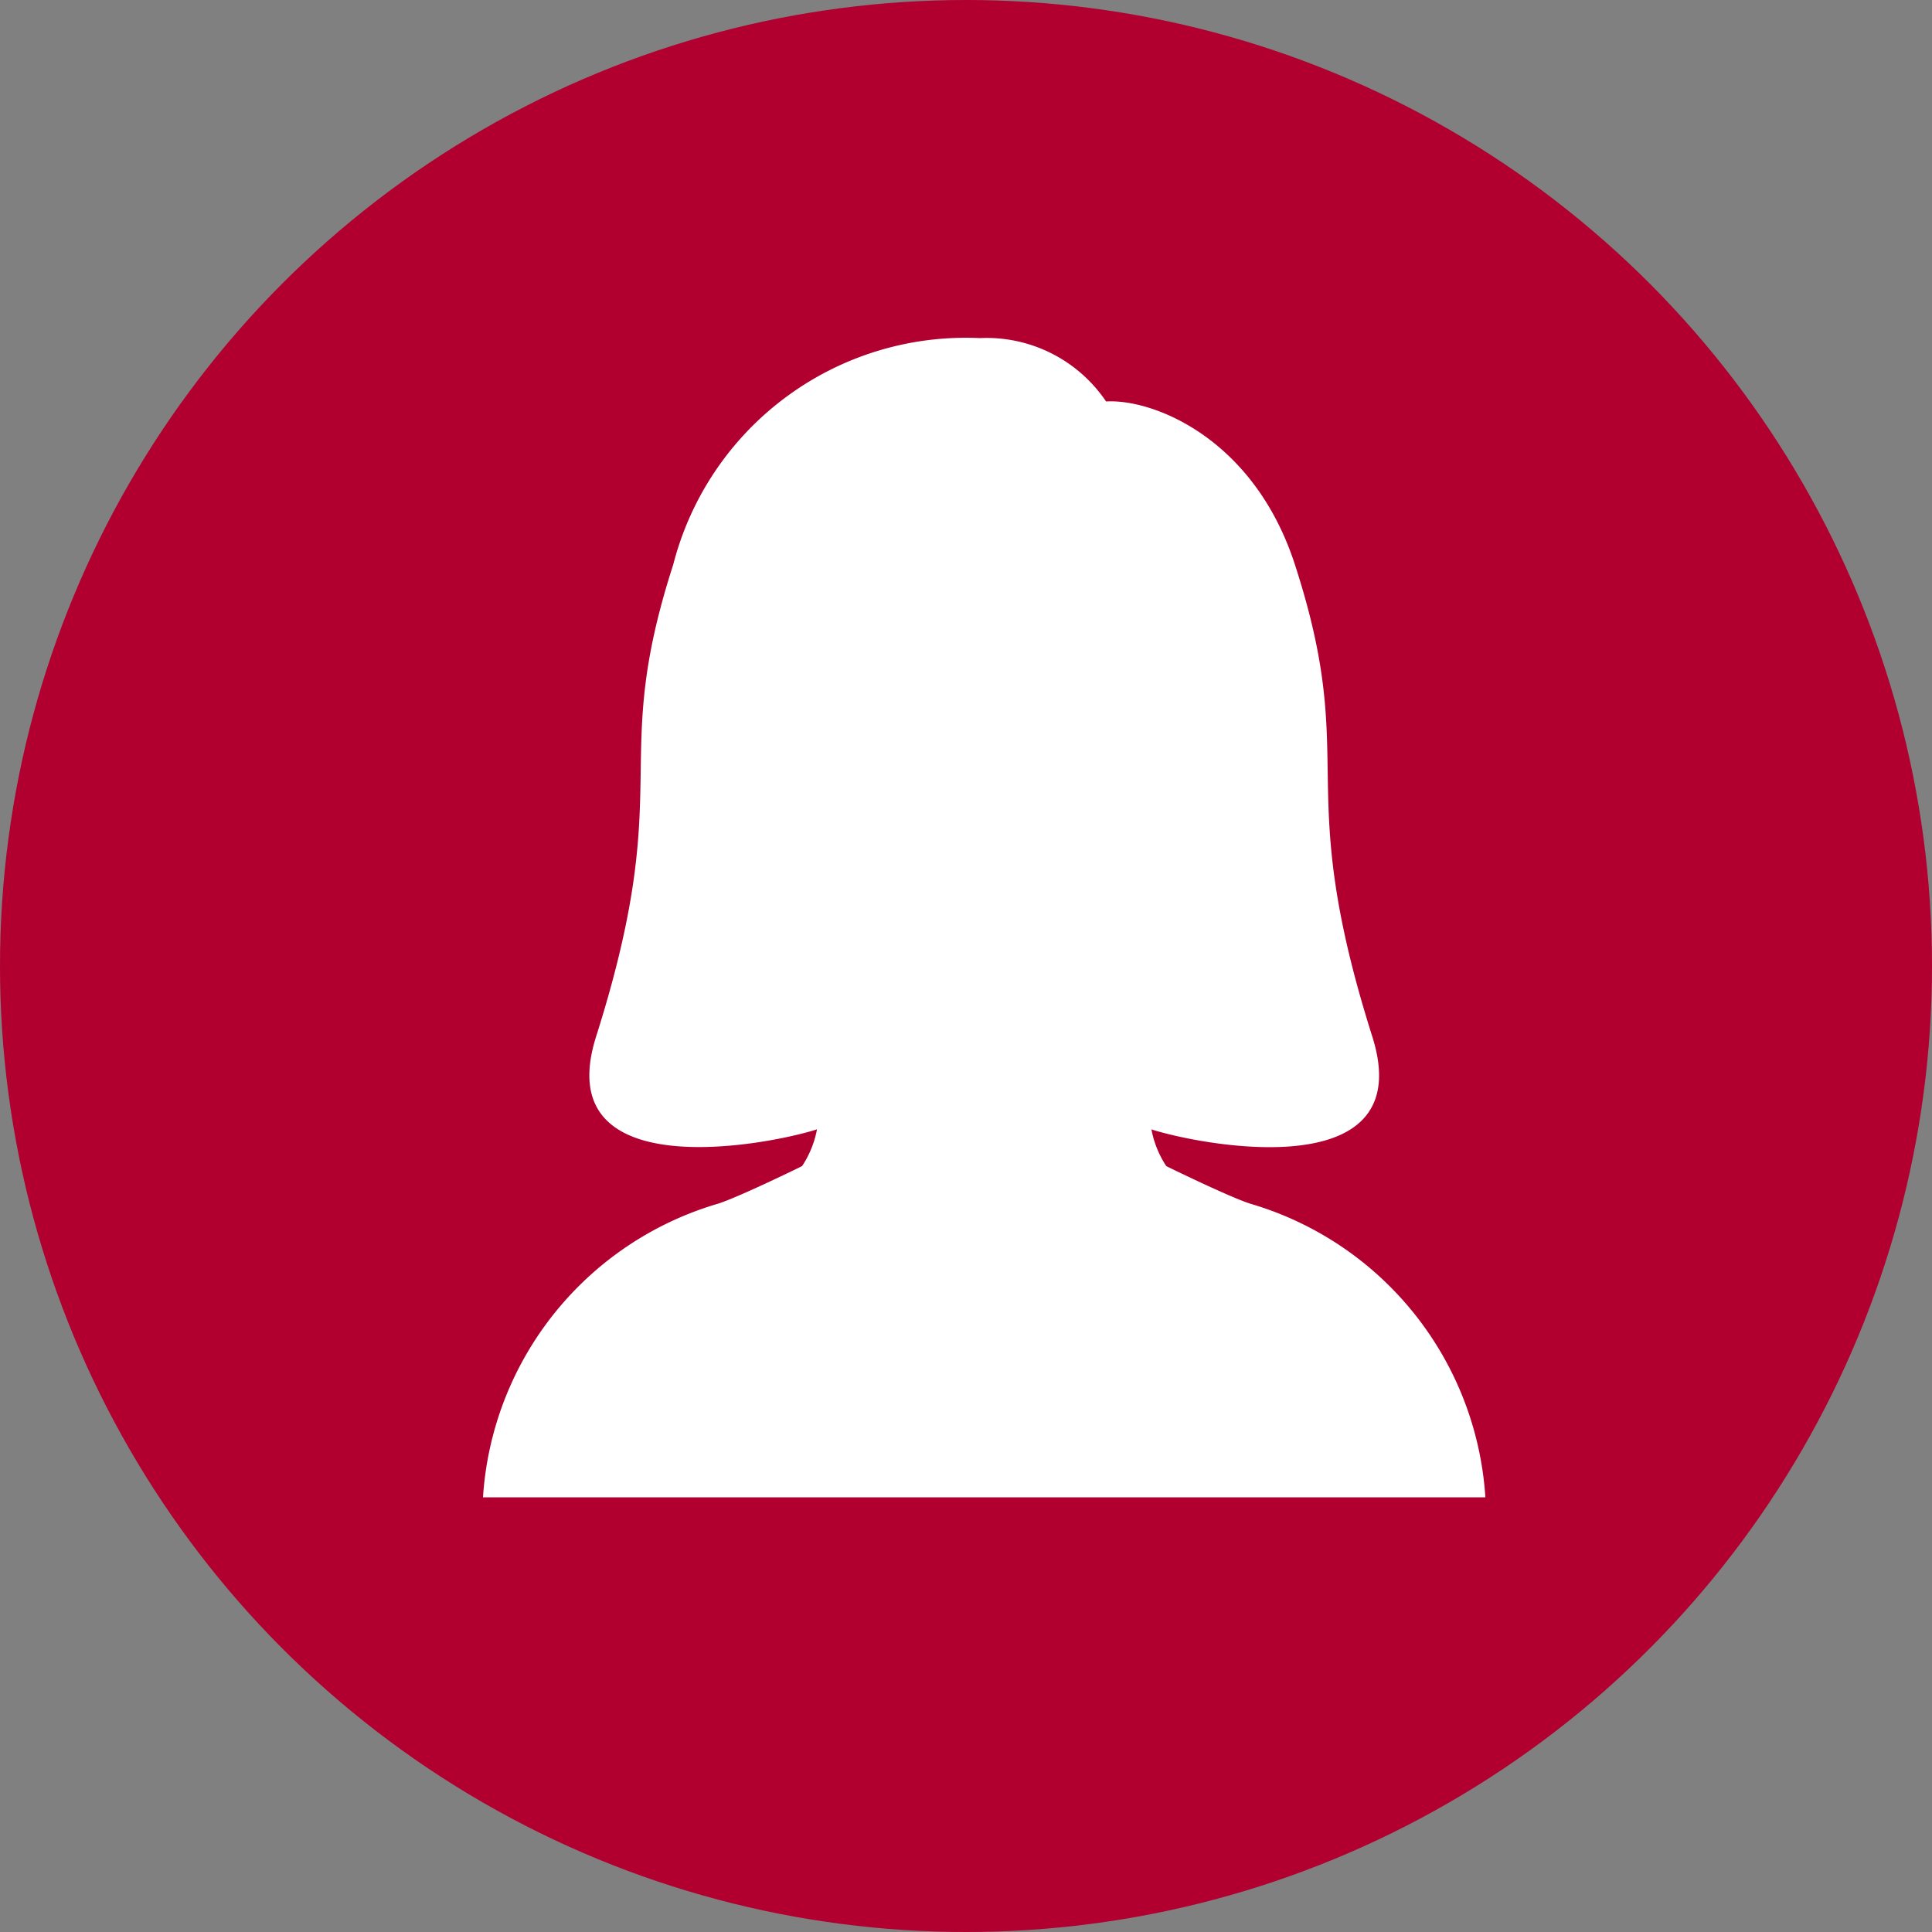
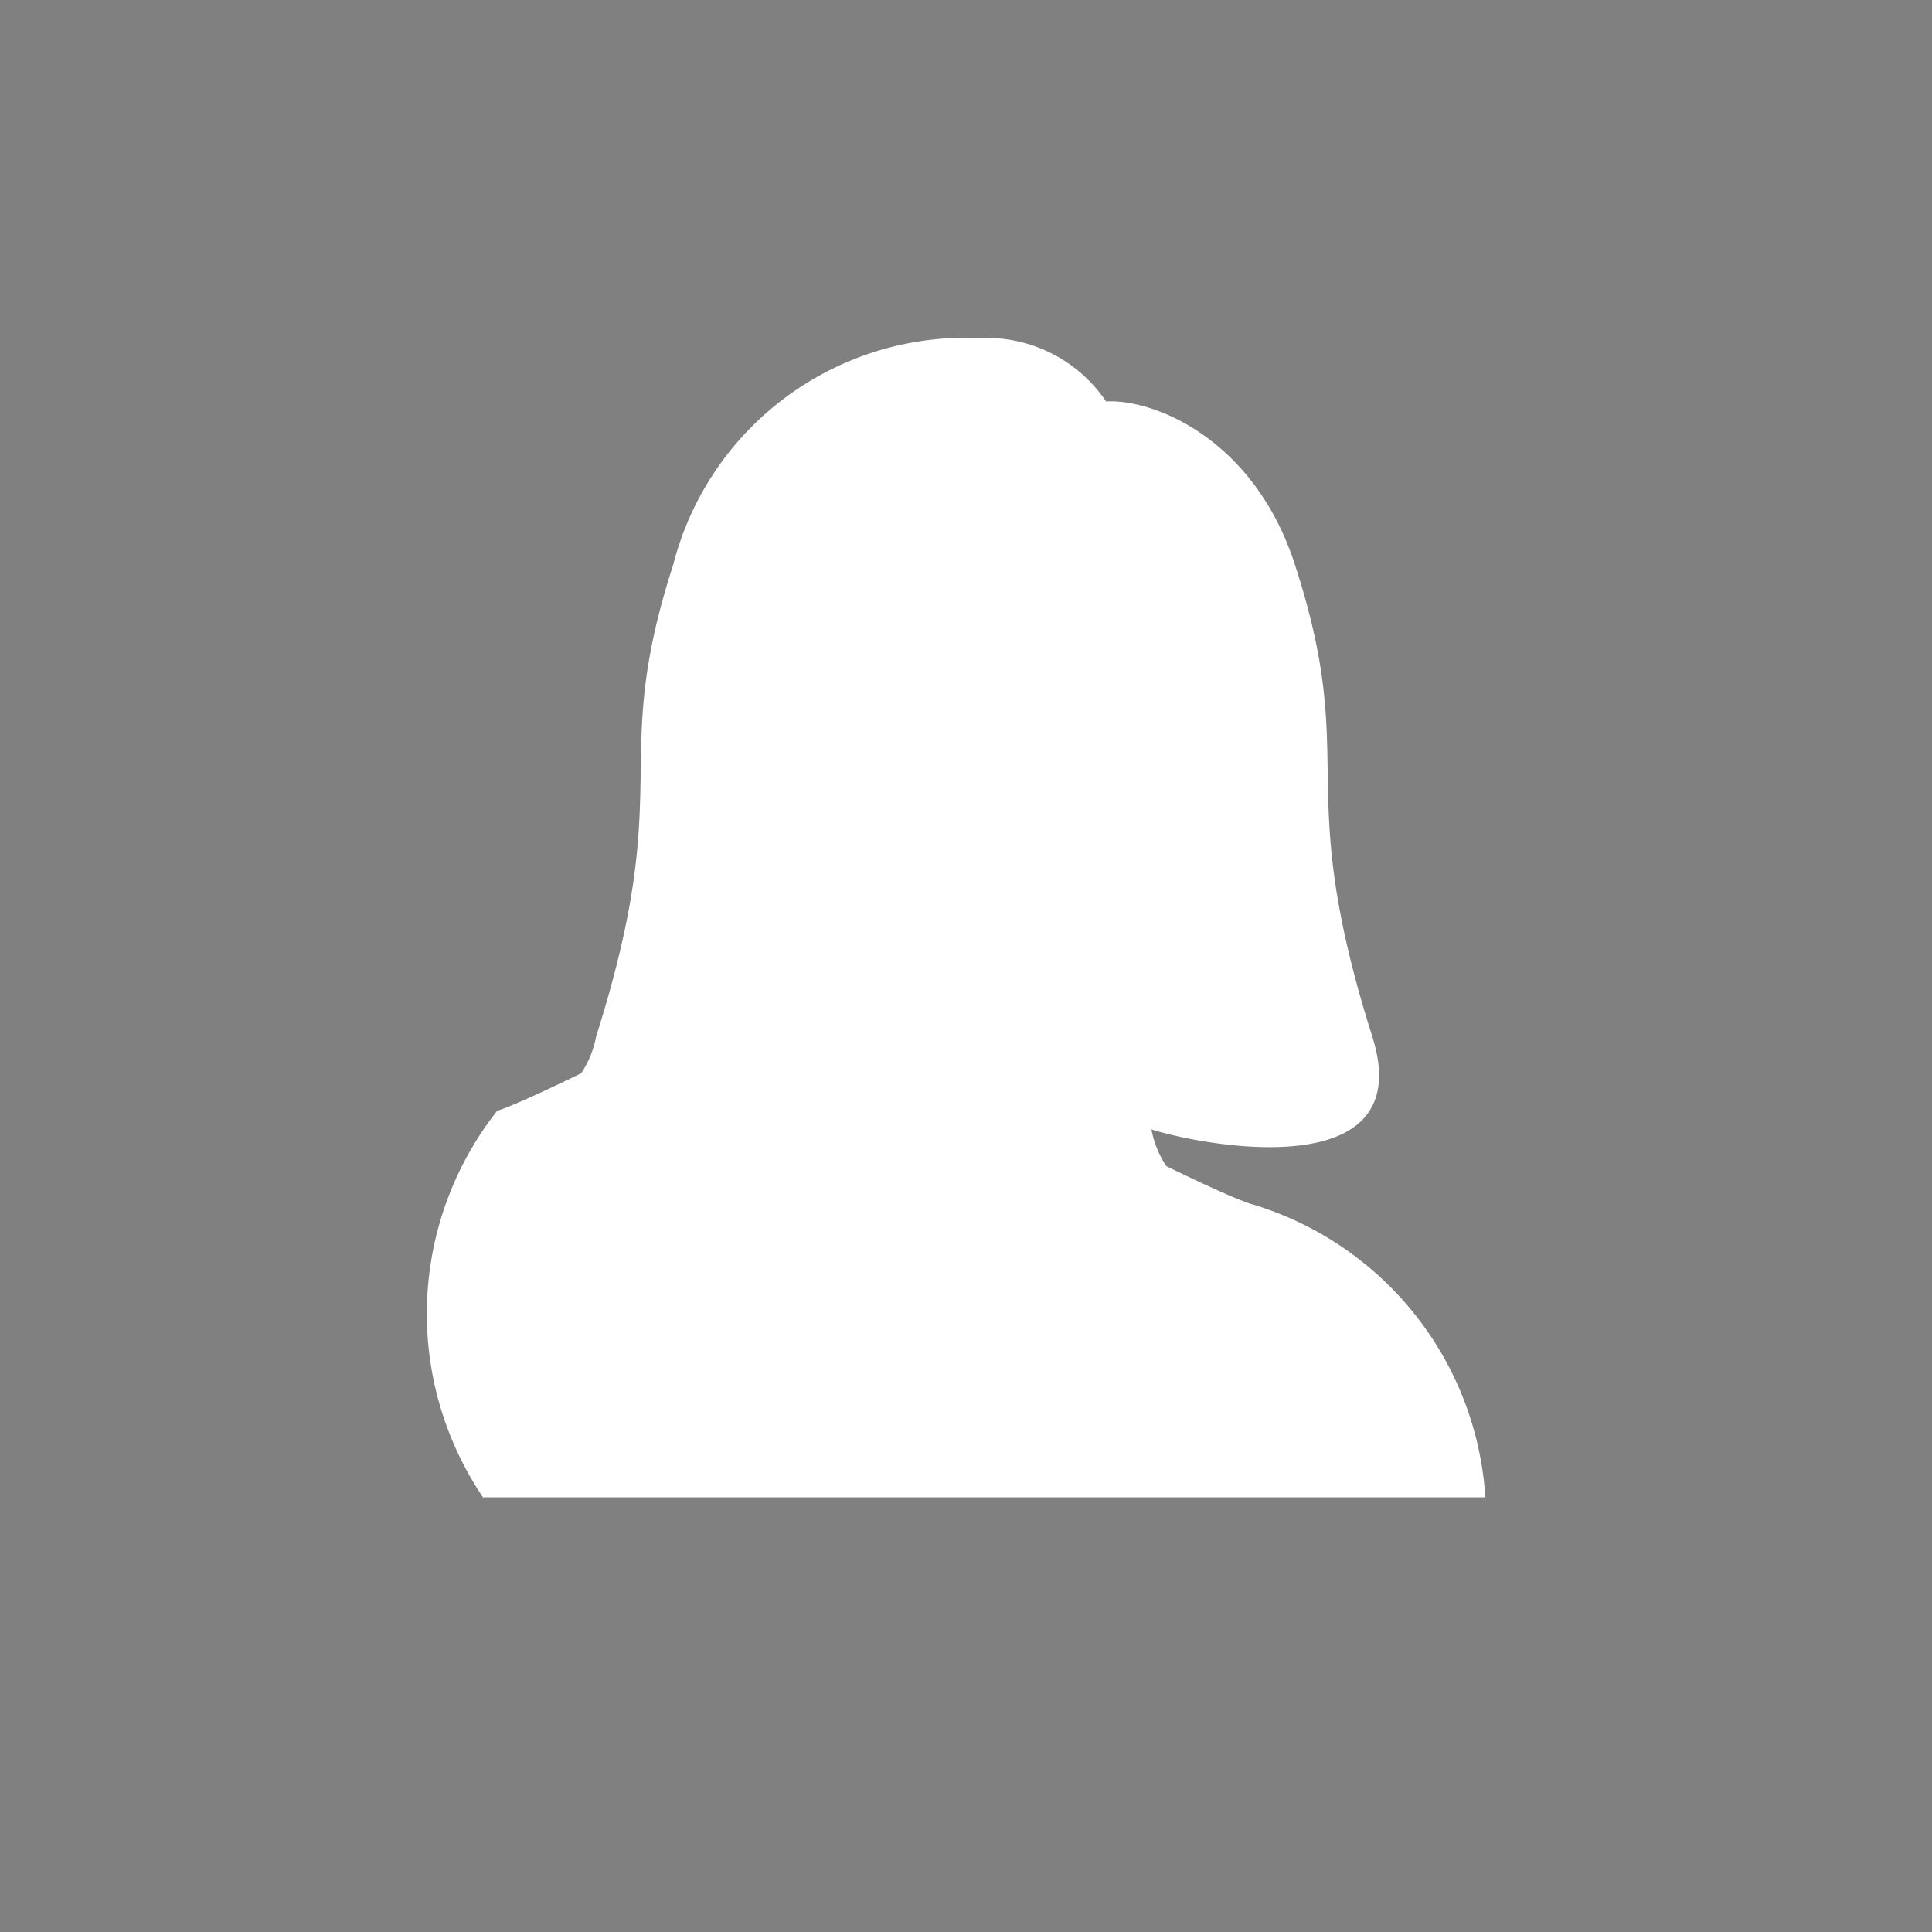
<svg xmlns="http://www.w3.org/2000/svg" width="40" height="40" viewBox="0 0 40 40">
  <rect x="0" y="0" width="40" height="40" fill="#808080" stroke="none" />
  <g id="グループ_6582" data-name="グループ 6582" transform="translate(-303 -527.678)">
-     <circle id="楕円形_429" data-name="楕円形 429" cx="20" cy="20" r="20" transform="translate(303 527.678)" fill="#b1002f" />
-     <path id="パス_9521" data-name="パス 9521" d="M16.429,18.422c-.422-.133-1.718-.766-1.741-.779a2.071,2.071,0,0,1-.308-.76c1.047.334,5.56,1.2,4.573-1.922-1.675-5.292-.247-5.59-1.6-9.765-.846-2.619-2.934-3.442-3.912-3.384A2.984,2.984,0,0,0,10.825.5,6.253,6.253,0,0,0,4.478,5.195C3.13,9.37,4.558,9.668,2.883,14.96c-.987,3.118,3.526,2.256,4.573,1.922a2.07,2.07,0,0,1-.308.76c-.023.013-1.319.646-1.741.779A6.79,6.79,0,0,0,.541,24.5H21.294A6.79,6.79,0,0,0,16.429,18.422Z" transform="translate(312.459 534.178)" fill="#fff" />
+     <path id="パス_9521" data-name="パス 9521" d="M16.429,18.422c-.422-.133-1.718-.766-1.741-.779a2.071,2.071,0,0,1-.308-.76c1.047.334,5.56,1.2,4.573-1.922-1.675-5.292-.247-5.59-1.6-9.765-.846-2.619-2.934-3.442-3.912-3.384A2.984,2.984,0,0,0,10.825.5,6.253,6.253,0,0,0,4.478,5.195C3.13,9.37,4.558,9.668,2.883,14.96a2.07,2.07,0,0,1-.308.76c-.023.013-1.319.646-1.741.779A6.79,6.79,0,0,0,.541,24.5H21.294A6.79,6.79,0,0,0,16.429,18.422Z" transform="translate(312.459 534.178)" fill="#fff" />
  </g>
</svg>